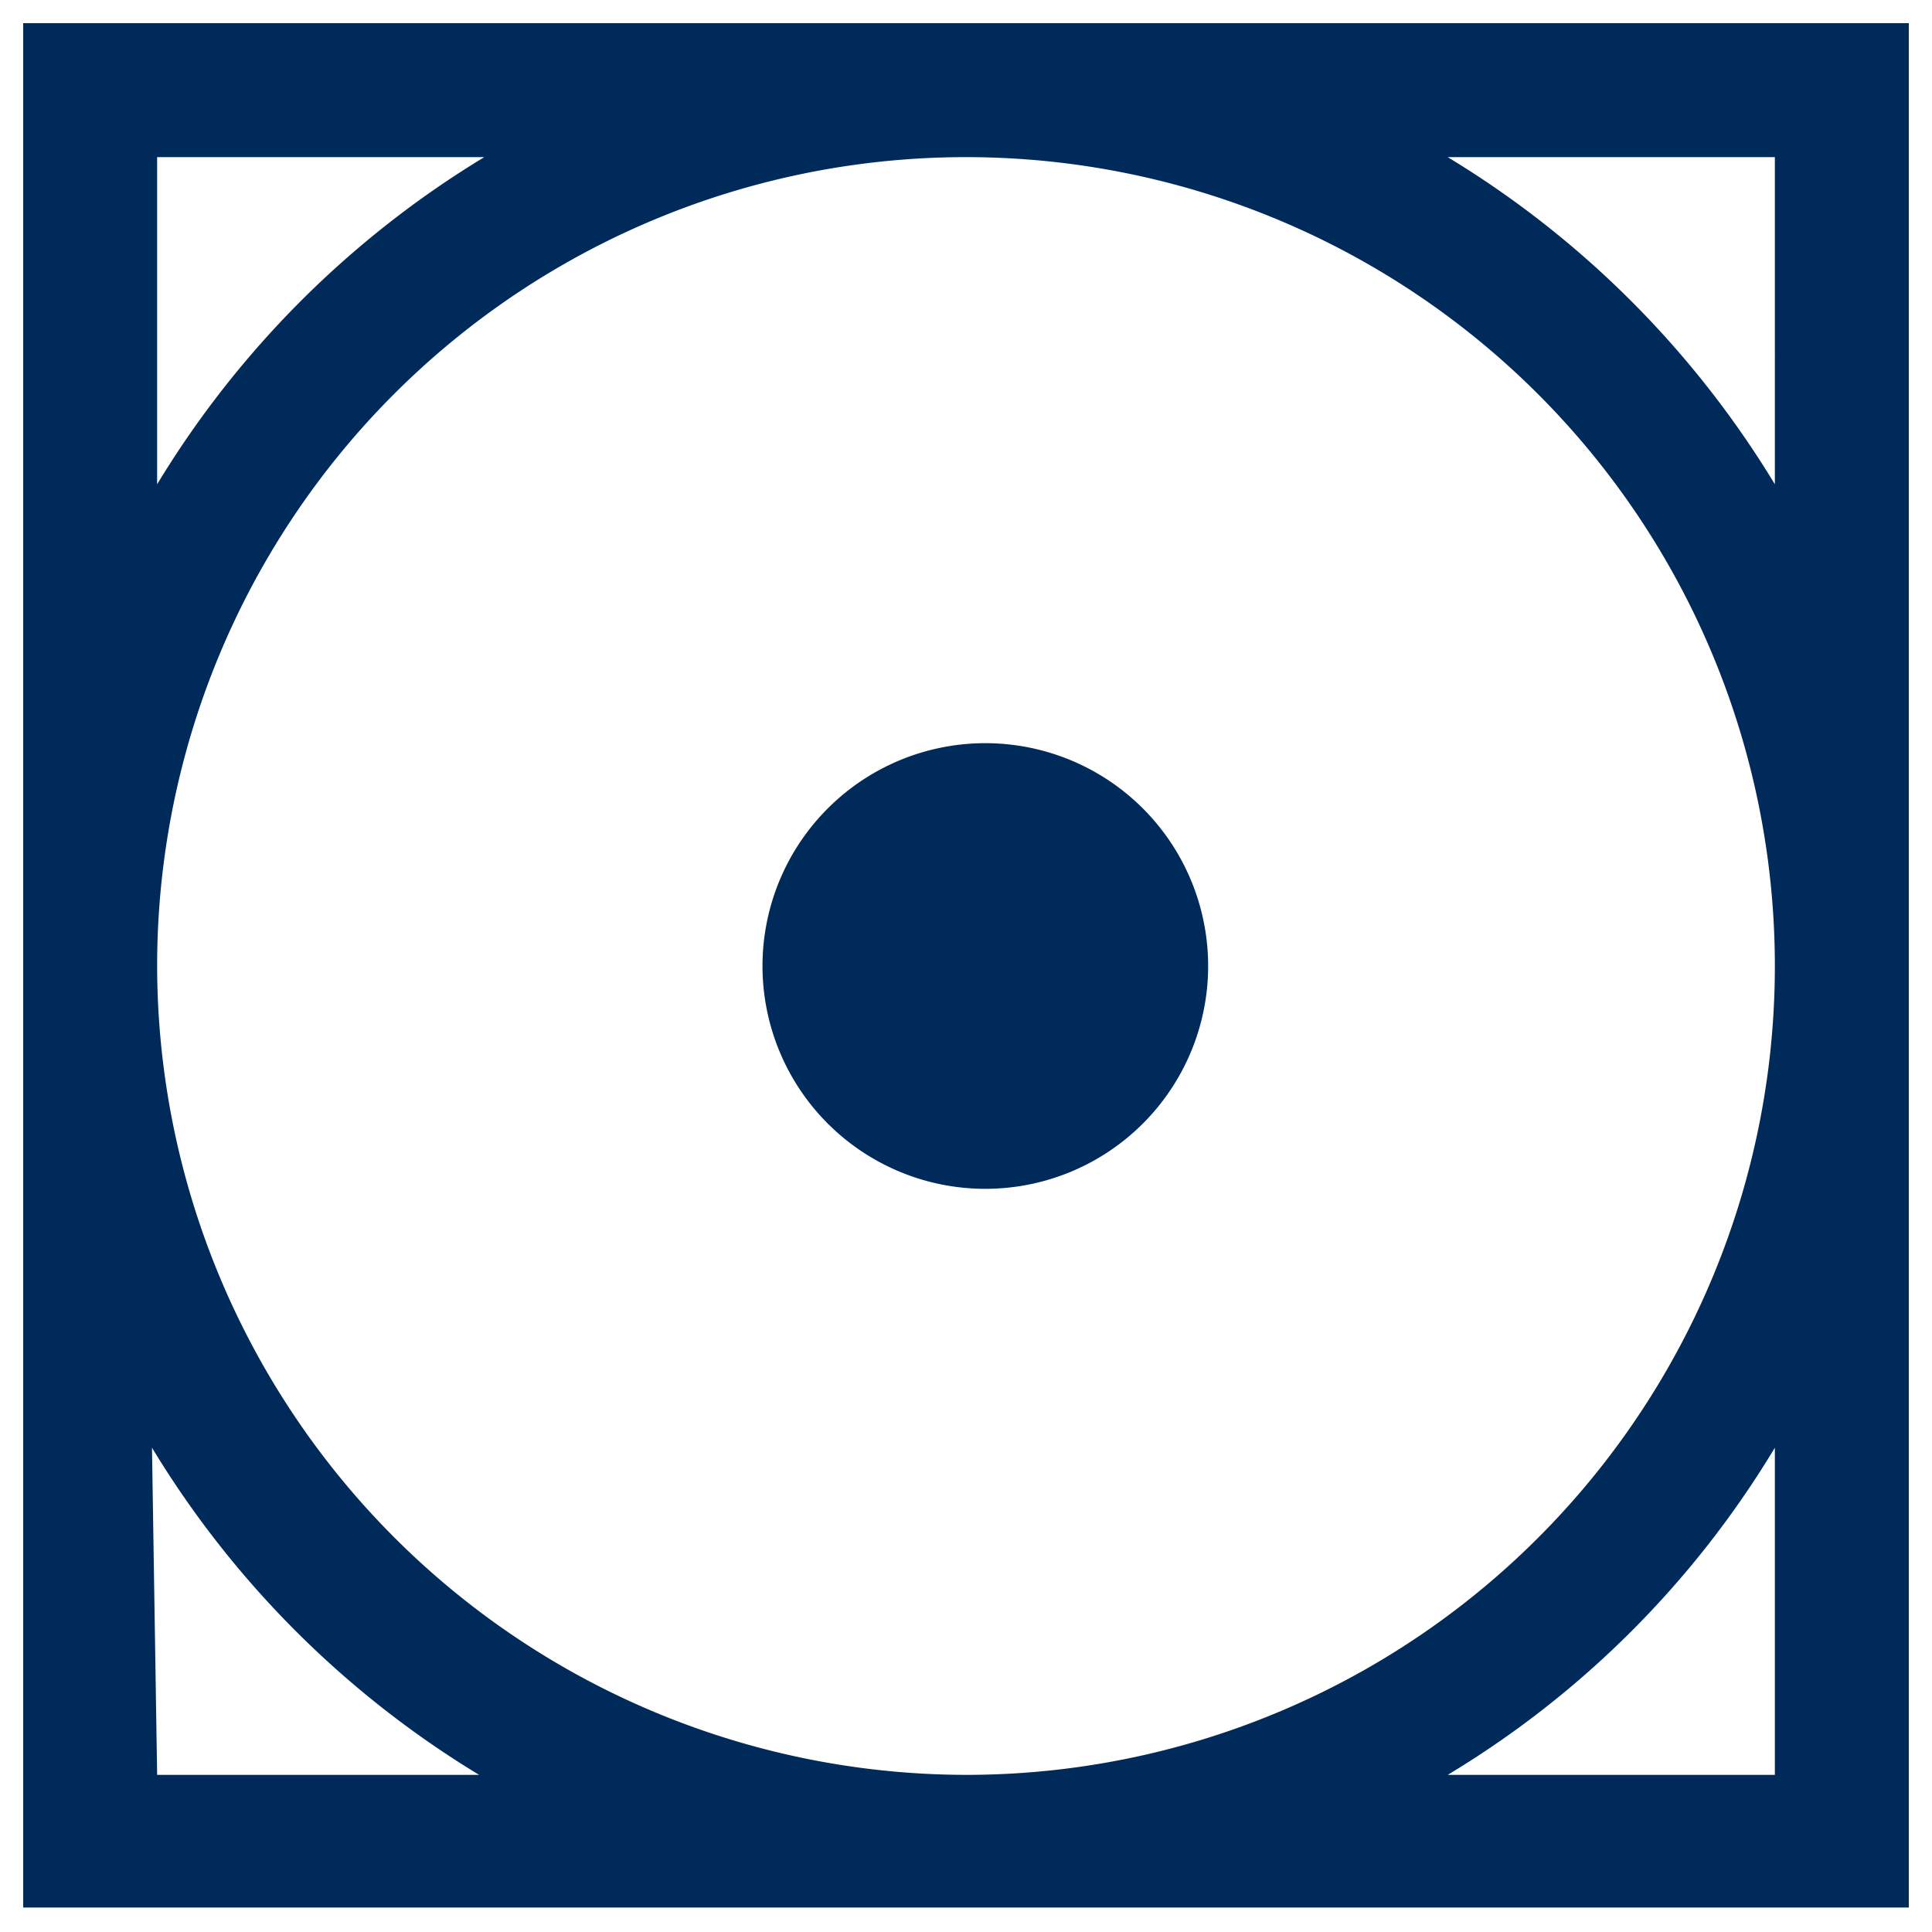
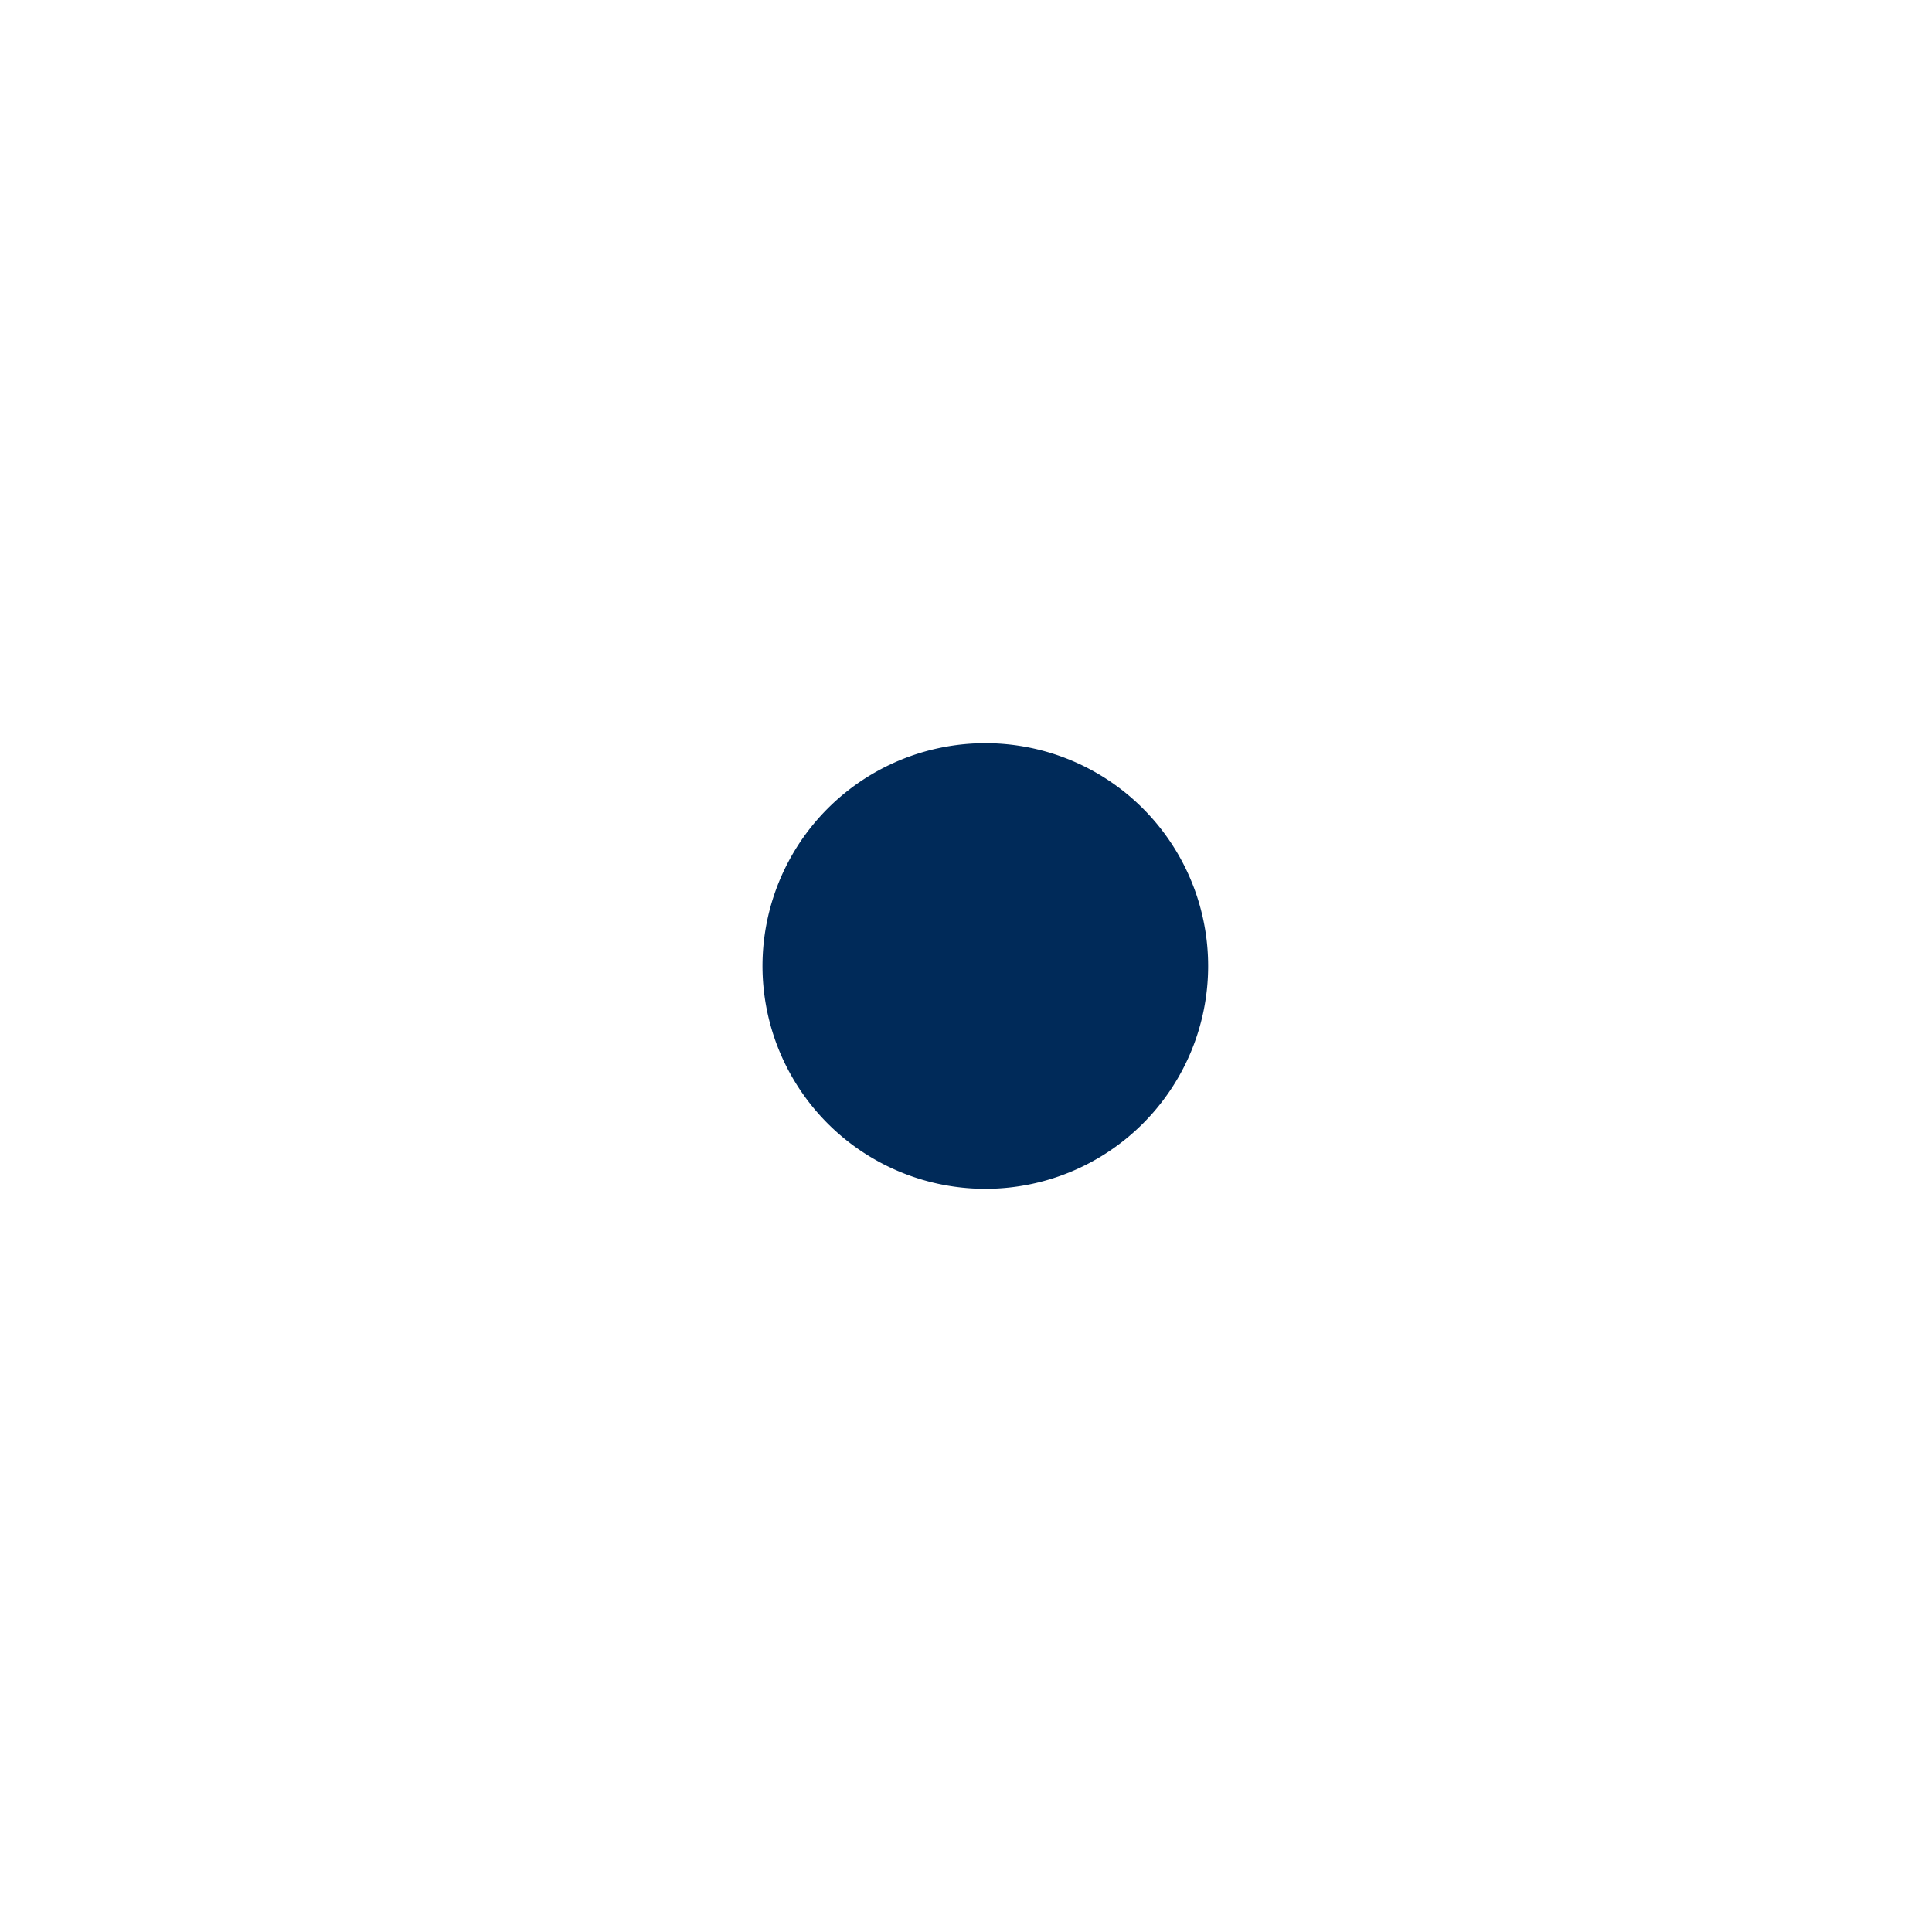
<svg xmlns="http://www.w3.org/2000/svg" id="Livello_1" data-name="Livello 1" viewBox="0 0 15 15">
  <defs>
    <style>.cls-1{fill:#002a59;}</style>
  </defs>
  <path class="cls-1" d="M9.38,7.5A1.73,1.73,0,1,0,7.66,9.23,1.73,1.73,0,0,0,9.38,7.5Z" />
-   <path class="cls-1" d="M.18.18V7.5h0v7.31H14.82V.18Zm1,11.06a7.53,7.53,0,0,0,2.54,2.54H1.22ZM13.78,3.76a7.53,7.53,0,0,0-2.54-2.54h2.54ZM1.22,7.5A6.28,6.28,0,1,1,7.5,13.78,6.29,6.29,0,0,1,1.22,7.5Zm0-3.74V1.22H3.76A7.53,7.53,0,0,0,1.22,3.76Zm12.56,7.48v2.54H11.24A7.44,7.44,0,0,0,13.78,11.24Z" />
</svg>